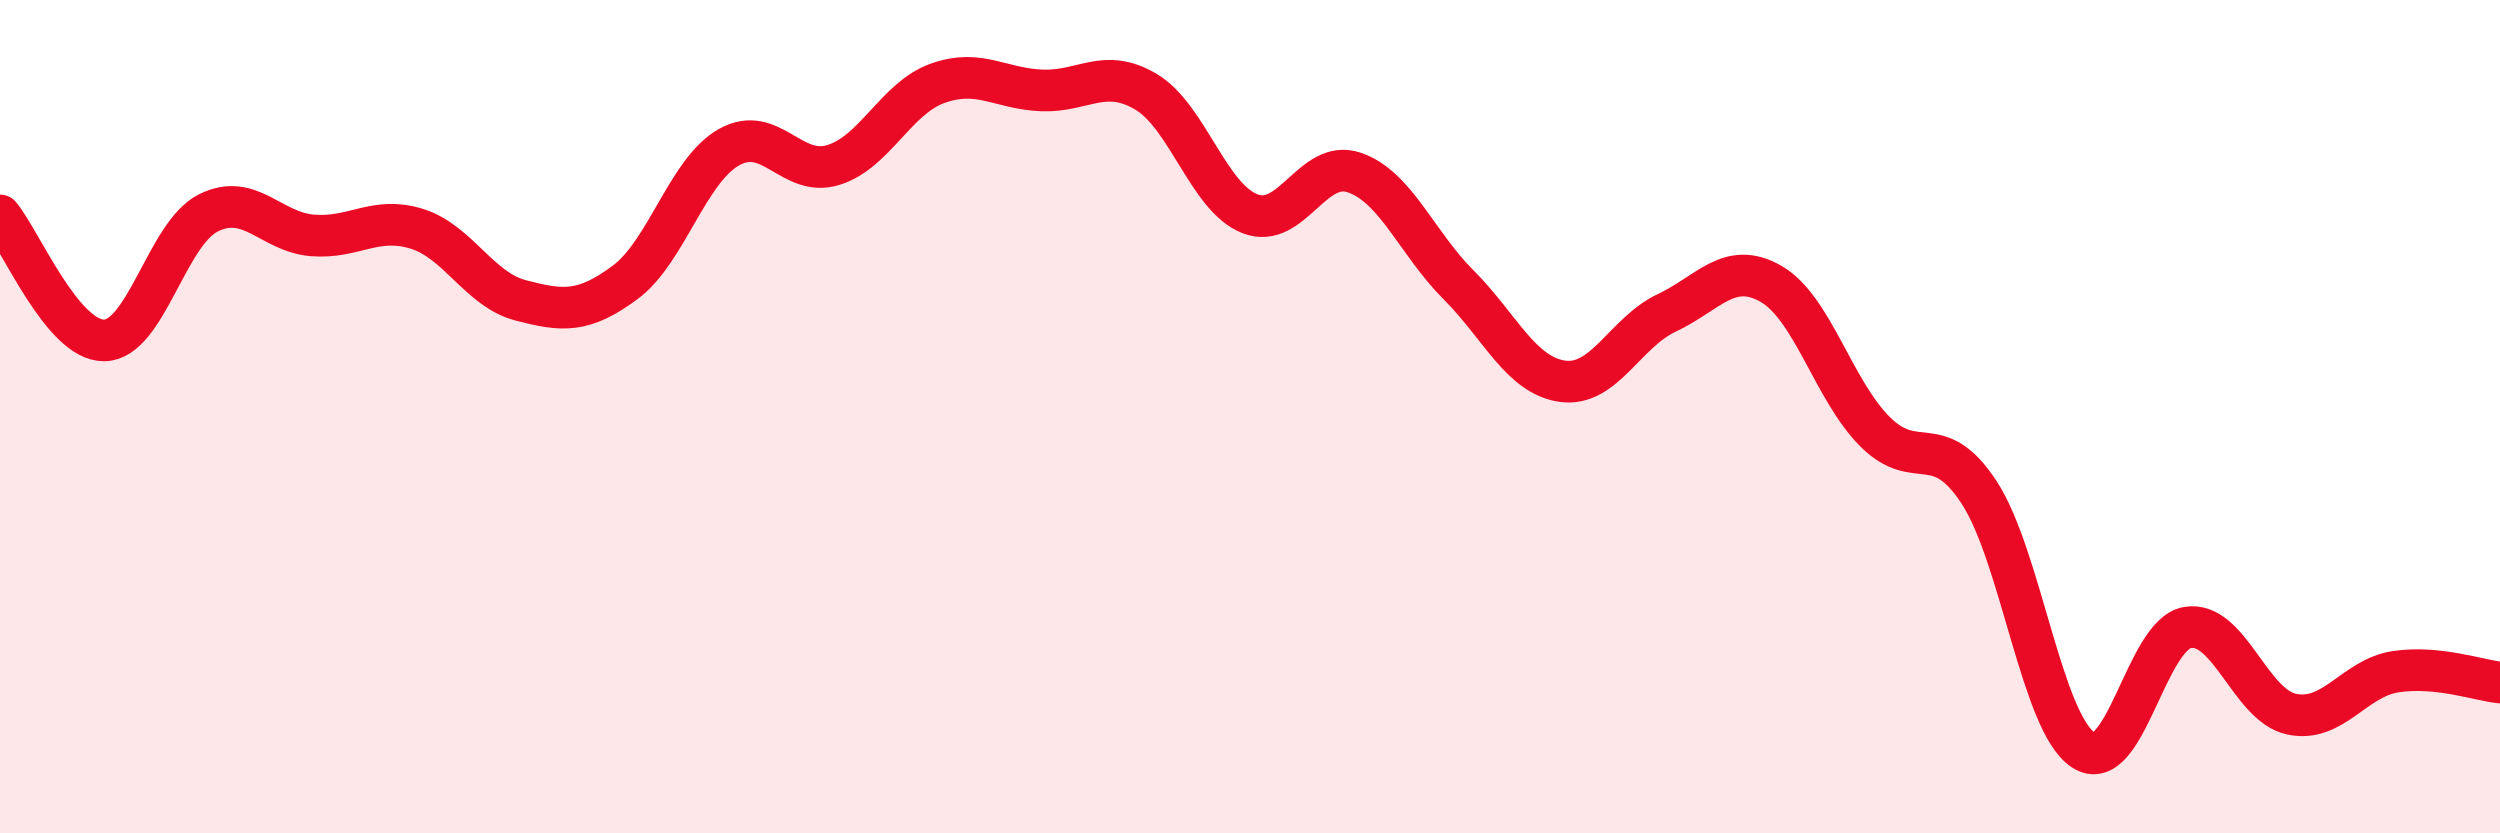
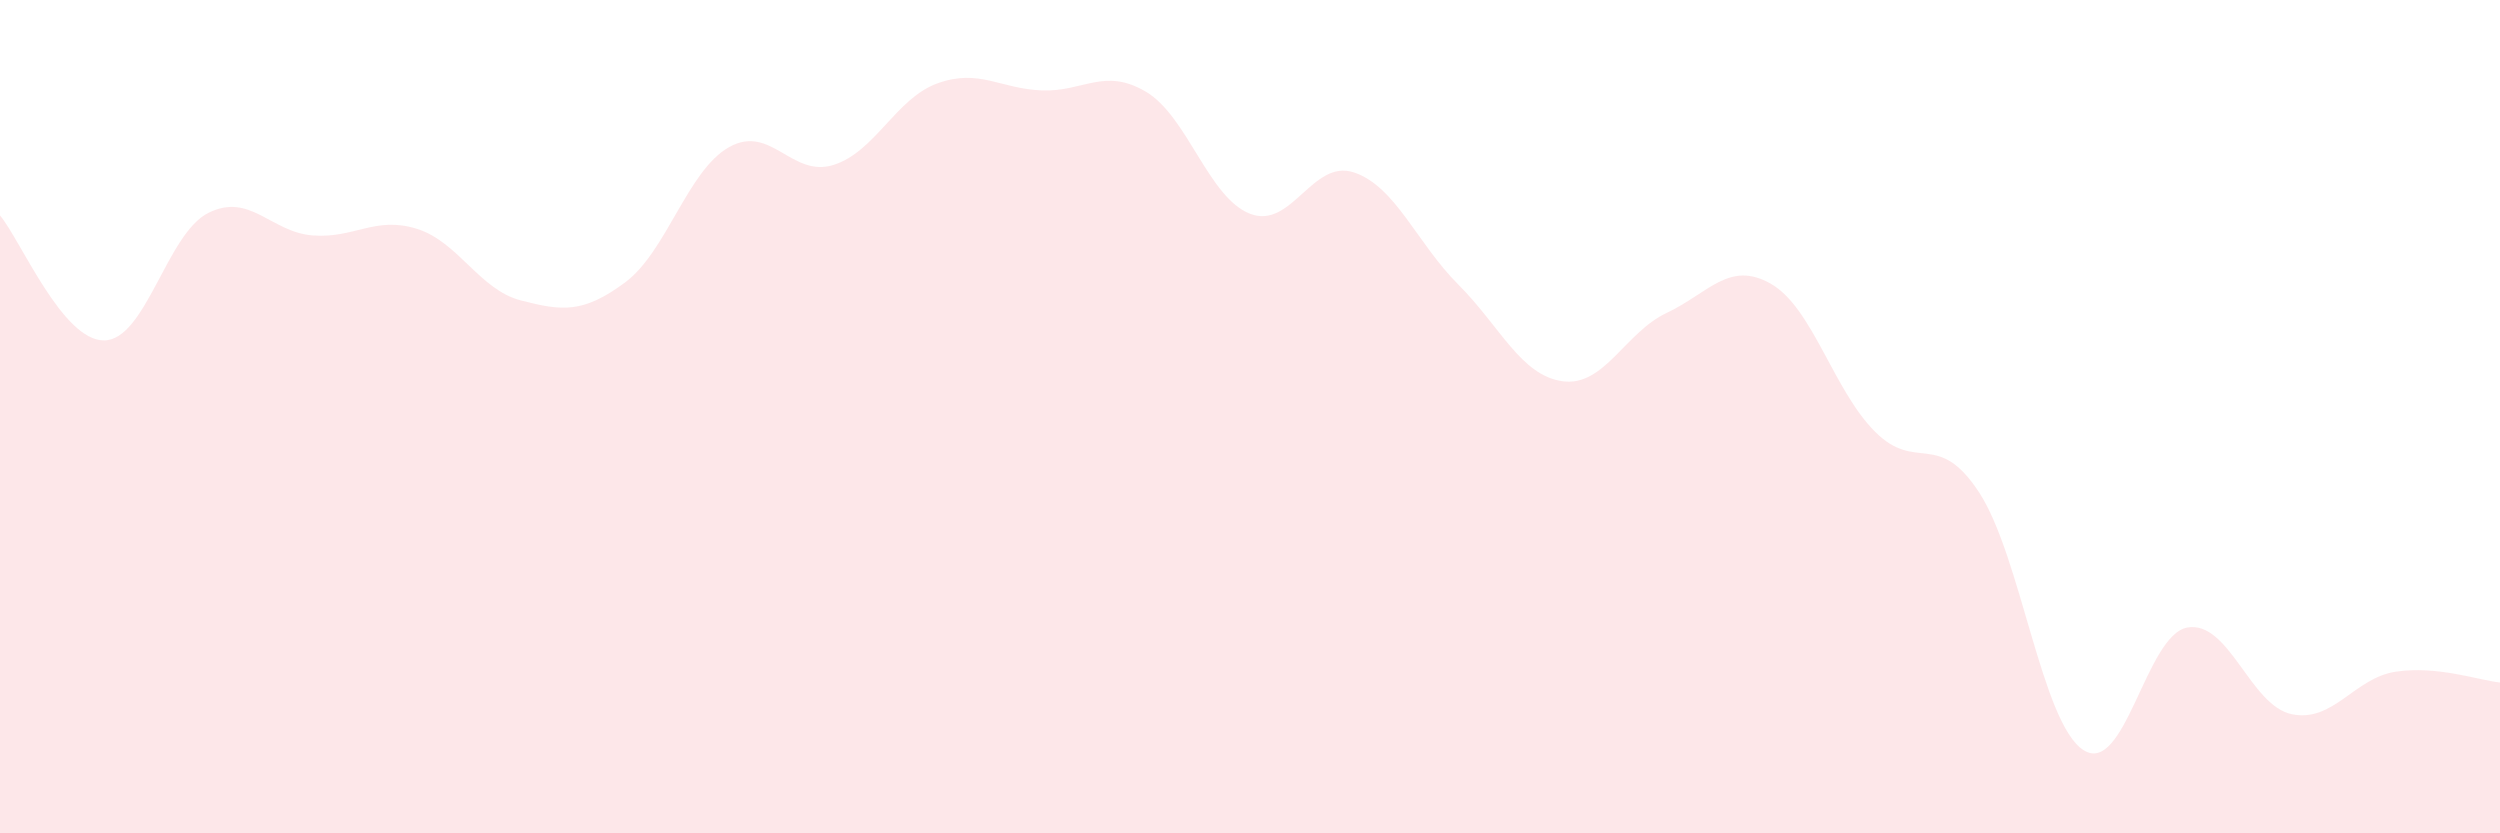
<svg xmlns="http://www.w3.org/2000/svg" width="60" height="20" viewBox="0 0 60 20">
  <path d="M 0,5.17 C 0.5,5.77 1.5,8.18 2.5,8.17 C 3.5,8.16 4,5.61 5,5.11 C 6,4.61 6.5,5.57 7.5,5.65 C 8.5,5.73 9,5.18 10,5.49 C 11,5.8 11.5,6.95 12.5,7.21 C 13.5,7.47 14,7.52 15,6.78 C 16,6.04 16.5,4.09 17.5,3.53 C 18.5,2.97 19,4.27 20,3.96 C 21,3.65 21.5,2.36 22.5,2 C 23.5,1.64 24,2.13 25,2.17 C 26,2.21 26.5,1.61 27.5,2.2 C 28.5,2.79 29,4.74 30,5.13 C 31,5.52 31.5,3.8 32.5,4.14 C 33.5,4.48 34,5.83 35,6.83 C 36,7.83 36.5,9.01 37.5,9.15 C 38.5,9.29 39,7.98 40,7.51 C 41,7.04 41.5,6.24 42.5,6.81 C 43.5,7.38 44,9.36 45,10.36 C 46,11.36 46.5,10.29 47.5,11.82 C 48.5,13.35 49,17.35 50,18 C 51,18.65 51.5,15.23 52.5,15.06 C 53.5,14.89 54,16.93 55,17.14 C 56,17.35 56.5,16.27 57.5,16.12 C 58.5,15.97 59.5,16.33 60,16.38L60 20L0 20Z" fill="#EB0A25" opacity="0.1" stroke-linecap="round" stroke-linejoin="round" />
-   <path d="M 0,5.17 C 0.5,5.77 1.5,8.18 2.5,8.17 C 3.5,8.16 4,5.61 5,5.11 C 6,4.61 6.5,5.57 7.5,5.65 C 8.5,5.73 9,5.18 10,5.49 C 11,5.8 11.5,6.95 12.5,7.21 C 13.5,7.47 14,7.52 15,6.78 C 16,6.04 16.5,4.09 17.5,3.53 C 18.5,2.97 19,4.27 20,3.96 C 21,3.65 21.5,2.36 22.5,2 C 23.5,1.64 24,2.13 25,2.17 C 26,2.21 26.5,1.61 27.5,2.2 C 28.5,2.79 29,4.74 30,5.13 C 31,5.52 31.5,3.8 32.5,4.14 C 33.5,4.48 34,5.83 35,6.83 C 36,7.83 36.5,9.01 37.5,9.15 C 38.5,9.29 39,7.98 40,7.51 C 41,7.04 41.5,6.24 42.5,6.81 C 43.5,7.38 44,9.36 45,10.36 C 46,11.36 46.5,10.29 47.5,11.82 C 48.5,13.35 49,17.35 50,18 C 51,18.65 51.5,15.23 52.5,15.06 C 53.5,14.89 54,16.93 55,17.14 C 56,17.35 56.5,16.27 57.5,16.12 C 58.5,15.97 59.5,16.33 60,16.38" stroke="#EB0A25" stroke-width="1" fill="none" stroke-linecap="round" stroke-linejoin="round" />
</svg>